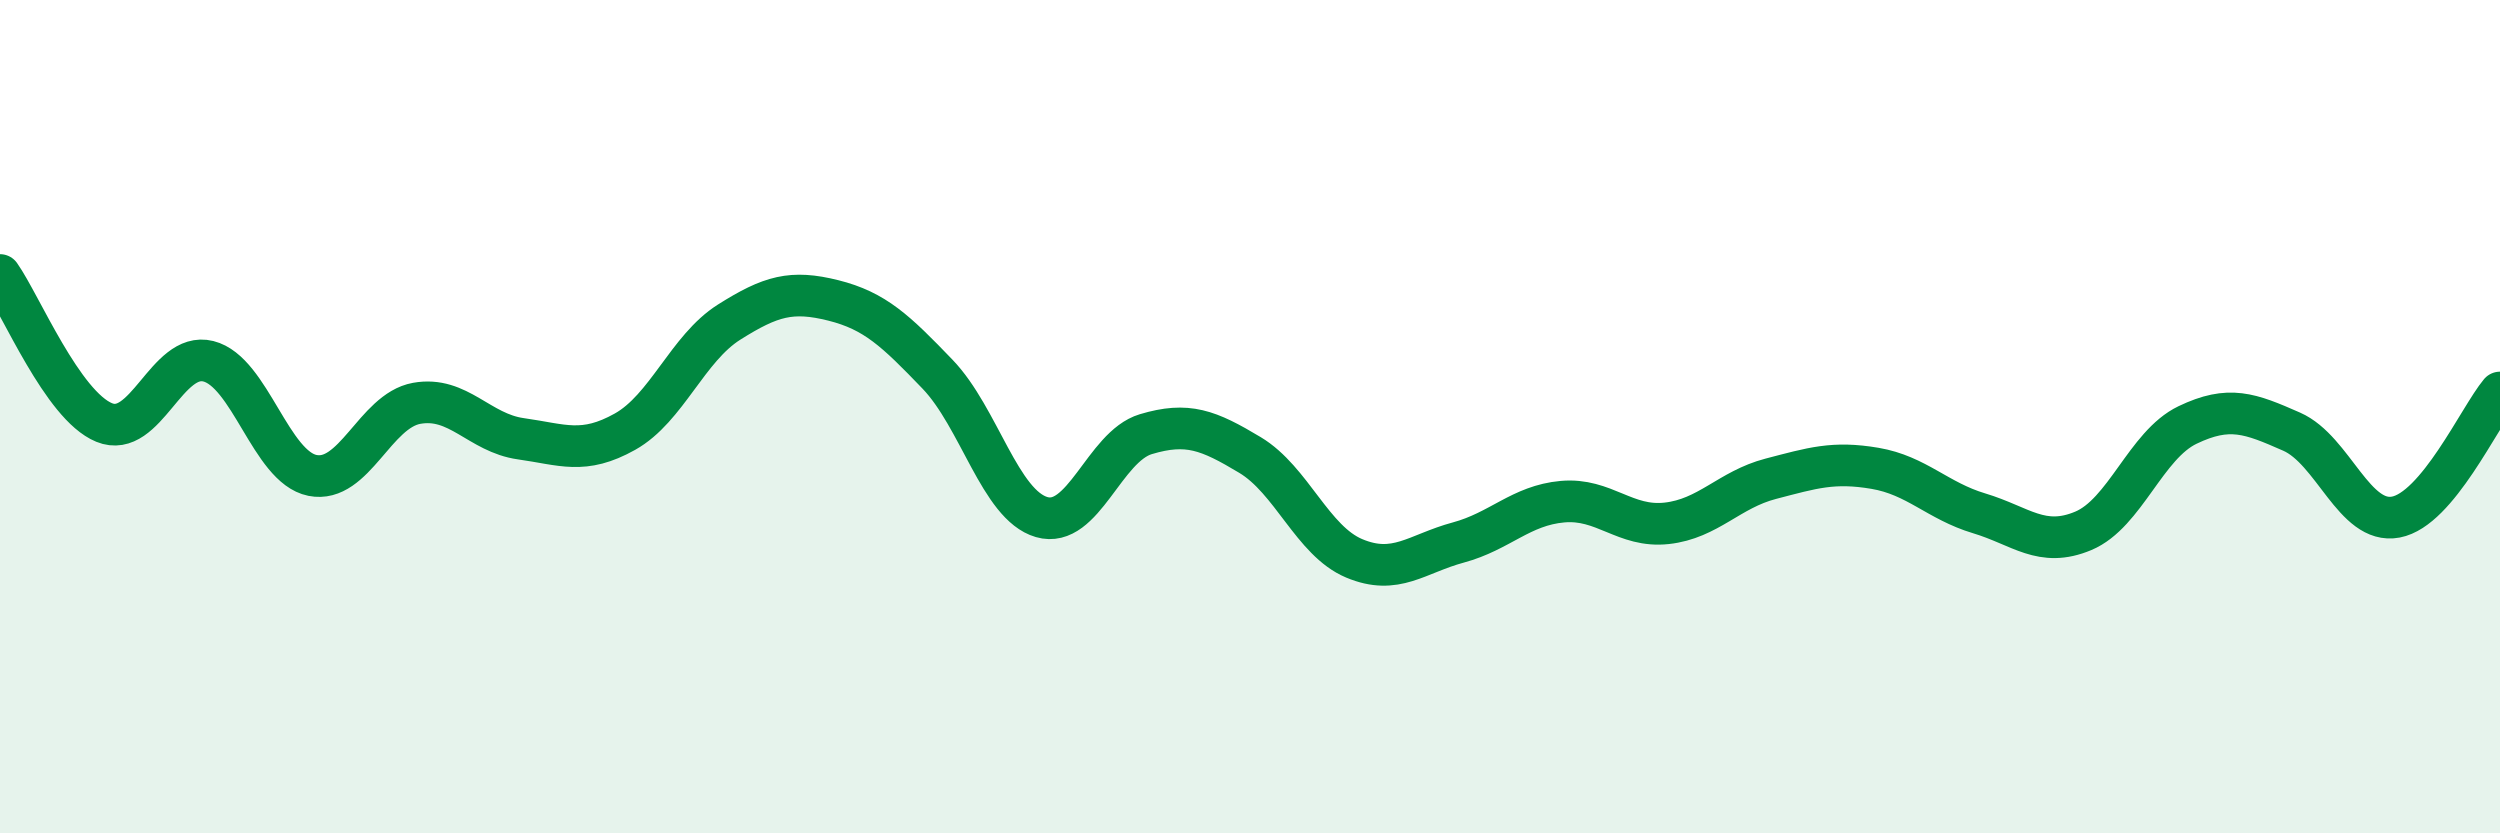
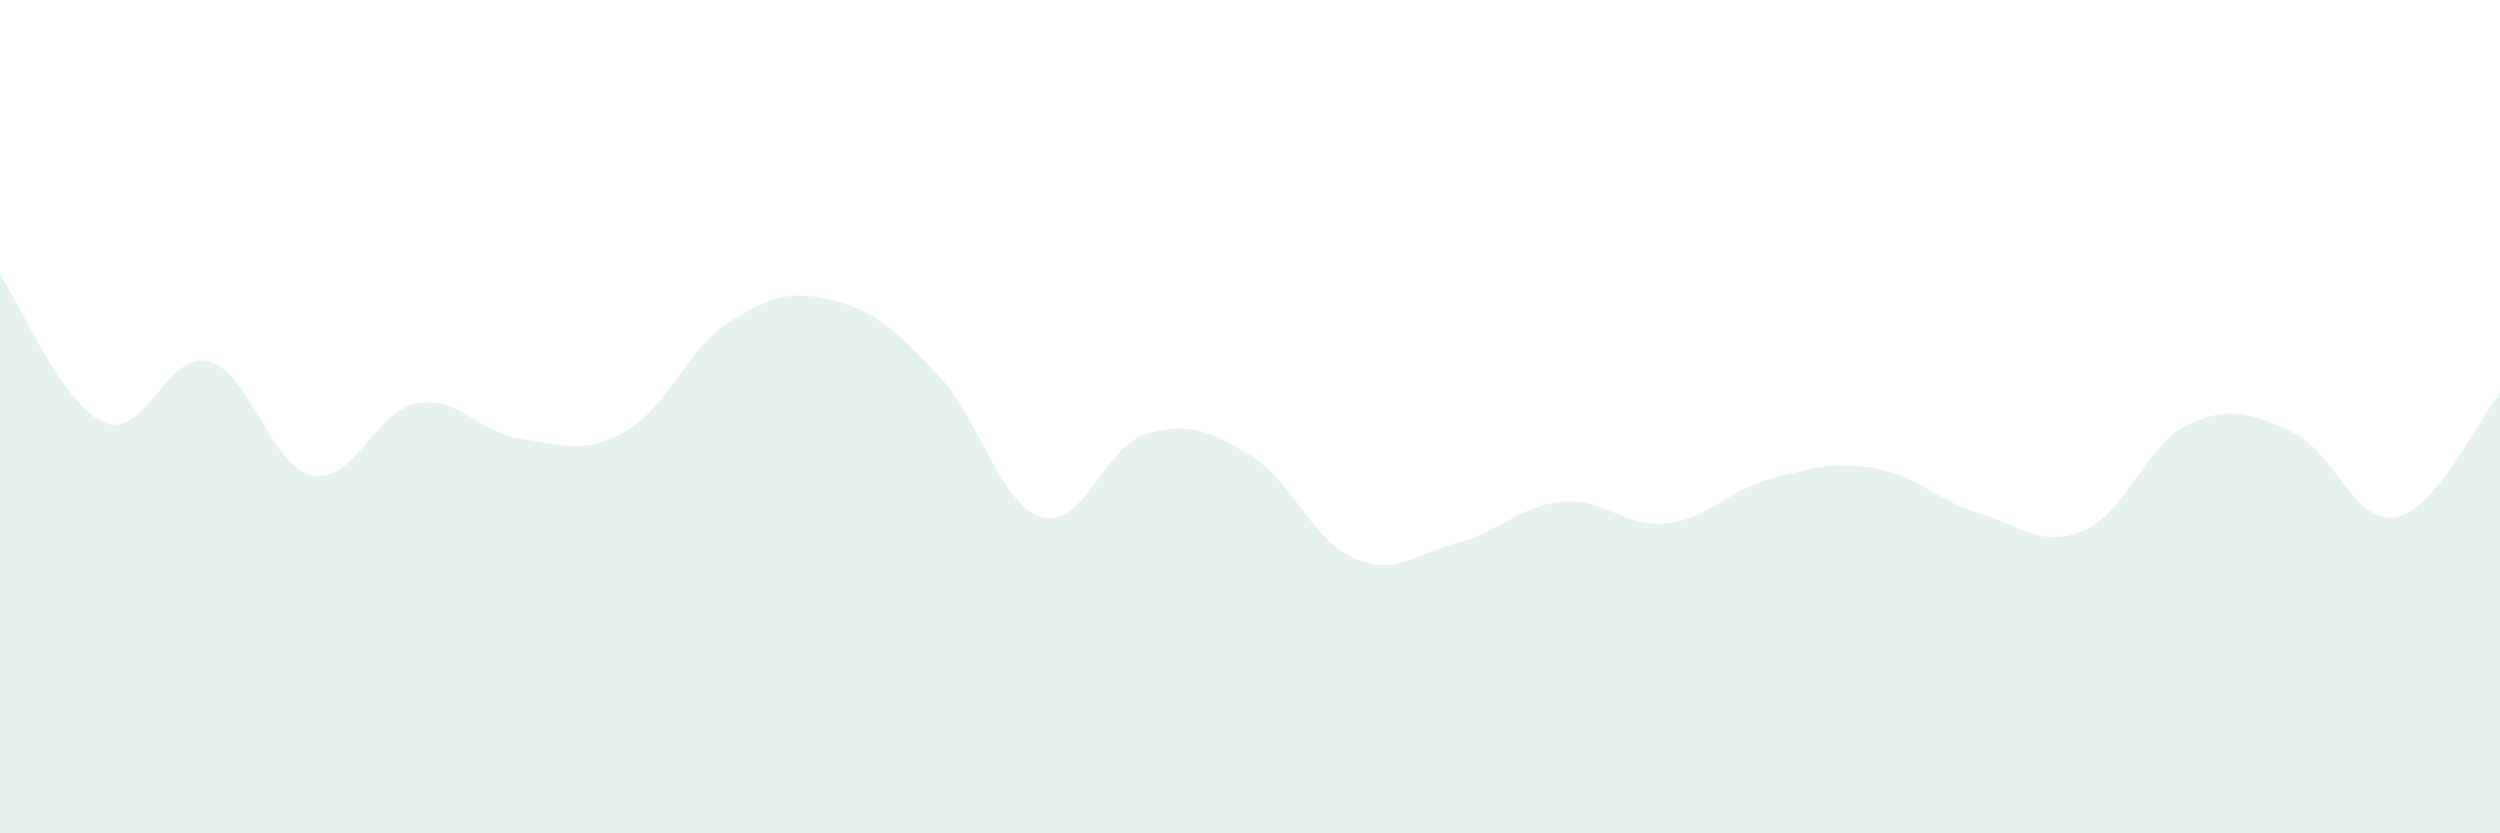
<svg xmlns="http://www.w3.org/2000/svg" width="60" height="20" viewBox="0 0 60 20">
  <path d="M 0,6.6 C 0.5,7.31 1.5,9.73 2.5,10.14 C 3.5,10.55 4,8.42 5,8.67 C 6,8.92 6.5,11.21 7.5,11.41 C 8.5,11.61 9,9.86 10,9.68 C 11,9.5 11.5,10.39 12.5,10.53 C 13.5,10.67 14,10.92 15,10.36 C 16,9.8 16.5,8.36 17.5,7.73 C 18.5,7.1 19,6.96 20,7.21 C 21,7.46 21.5,7.94 22.5,8.98 C 23.5,10.02 24,12.12 25,12.41 C 26,12.7 26.5,10.72 27.5,10.42 C 28.5,10.12 29,10.32 30,10.92 C 31,11.52 31.5,12.98 32.5,13.4 C 33.5,13.82 34,13.29 35,13.02 C 36,12.75 36.5,12.13 37.5,12.04 C 38.5,11.95 39,12.67 40,12.56 C 41,12.45 41.5,11.75 42.5,11.49 C 43.5,11.23 44,11.07 45,11.24 C 46,11.41 46.5,12.02 47.5,12.32 C 48.5,12.62 49,13.16 50,12.74 C 51,12.32 51.5,10.68 52.5,10.2 C 53.5,9.72 54,9.92 55,10.36 C 56,10.8 56.5,12.6 57.5,12.41 C 58.5,12.22 59.5,10.02 60,9.42L60 20L0 20Z" fill="#008740" opacity="0.1" stroke-linecap="round" stroke-linejoin="round" />
-   <path d="M 0,6.6 C 0.5,7.31 1.5,9.73 2.5,10.14 C 3.5,10.55 4,8.42 5,8.67 C 6,8.92 6.5,11.21 7.5,11.41 C 8.5,11.61 9,9.86 10,9.68 C 11,9.5 11.5,10.39 12.5,10.53 C 13.5,10.67 14,10.92 15,10.36 C 16,9.8 16.5,8.36 17.5,7.73 C 18.5,7.1 19,6.96 20,7.21 C 21,7.46 21.5,7.94 22.5,8.98 C 23.5,10.02 24,12.12 25,12.41 C 26,12.7 26.5,10.72 27.5,10.42 C 28.5,10.12 29,10.32 30,10.92 C 31,11.52 31.5,12.98 32.5,13.4 C 33.5,13.82 34,13.29 35,13.02 C 36,12.75 36.5,12.13 37.5,12.04 C 38.5,11.95 39,12.67 40,12.56 C 41,12.45 41.5,11.75 42.5,11.49 C 43.5,11.23 44,11.07 45,11.24 C 46,11.41 46.5,12.02 47.5,12.32 C 48.5,12.62 49,13.16 50,12.74 C 51,12.32 51.5,10.68 52.5,10.2 C 53.5,9.72 54,9.92 55,10.36 C 56,10.8 56.5,12.6 57.5,12.41 C 58.5,12.22 59.5,10.02 60,9.42" stroke="#008740" stroke-width="1" fill="none" stroke-linecap="round" stroke-linejoin="round" />
</svg>